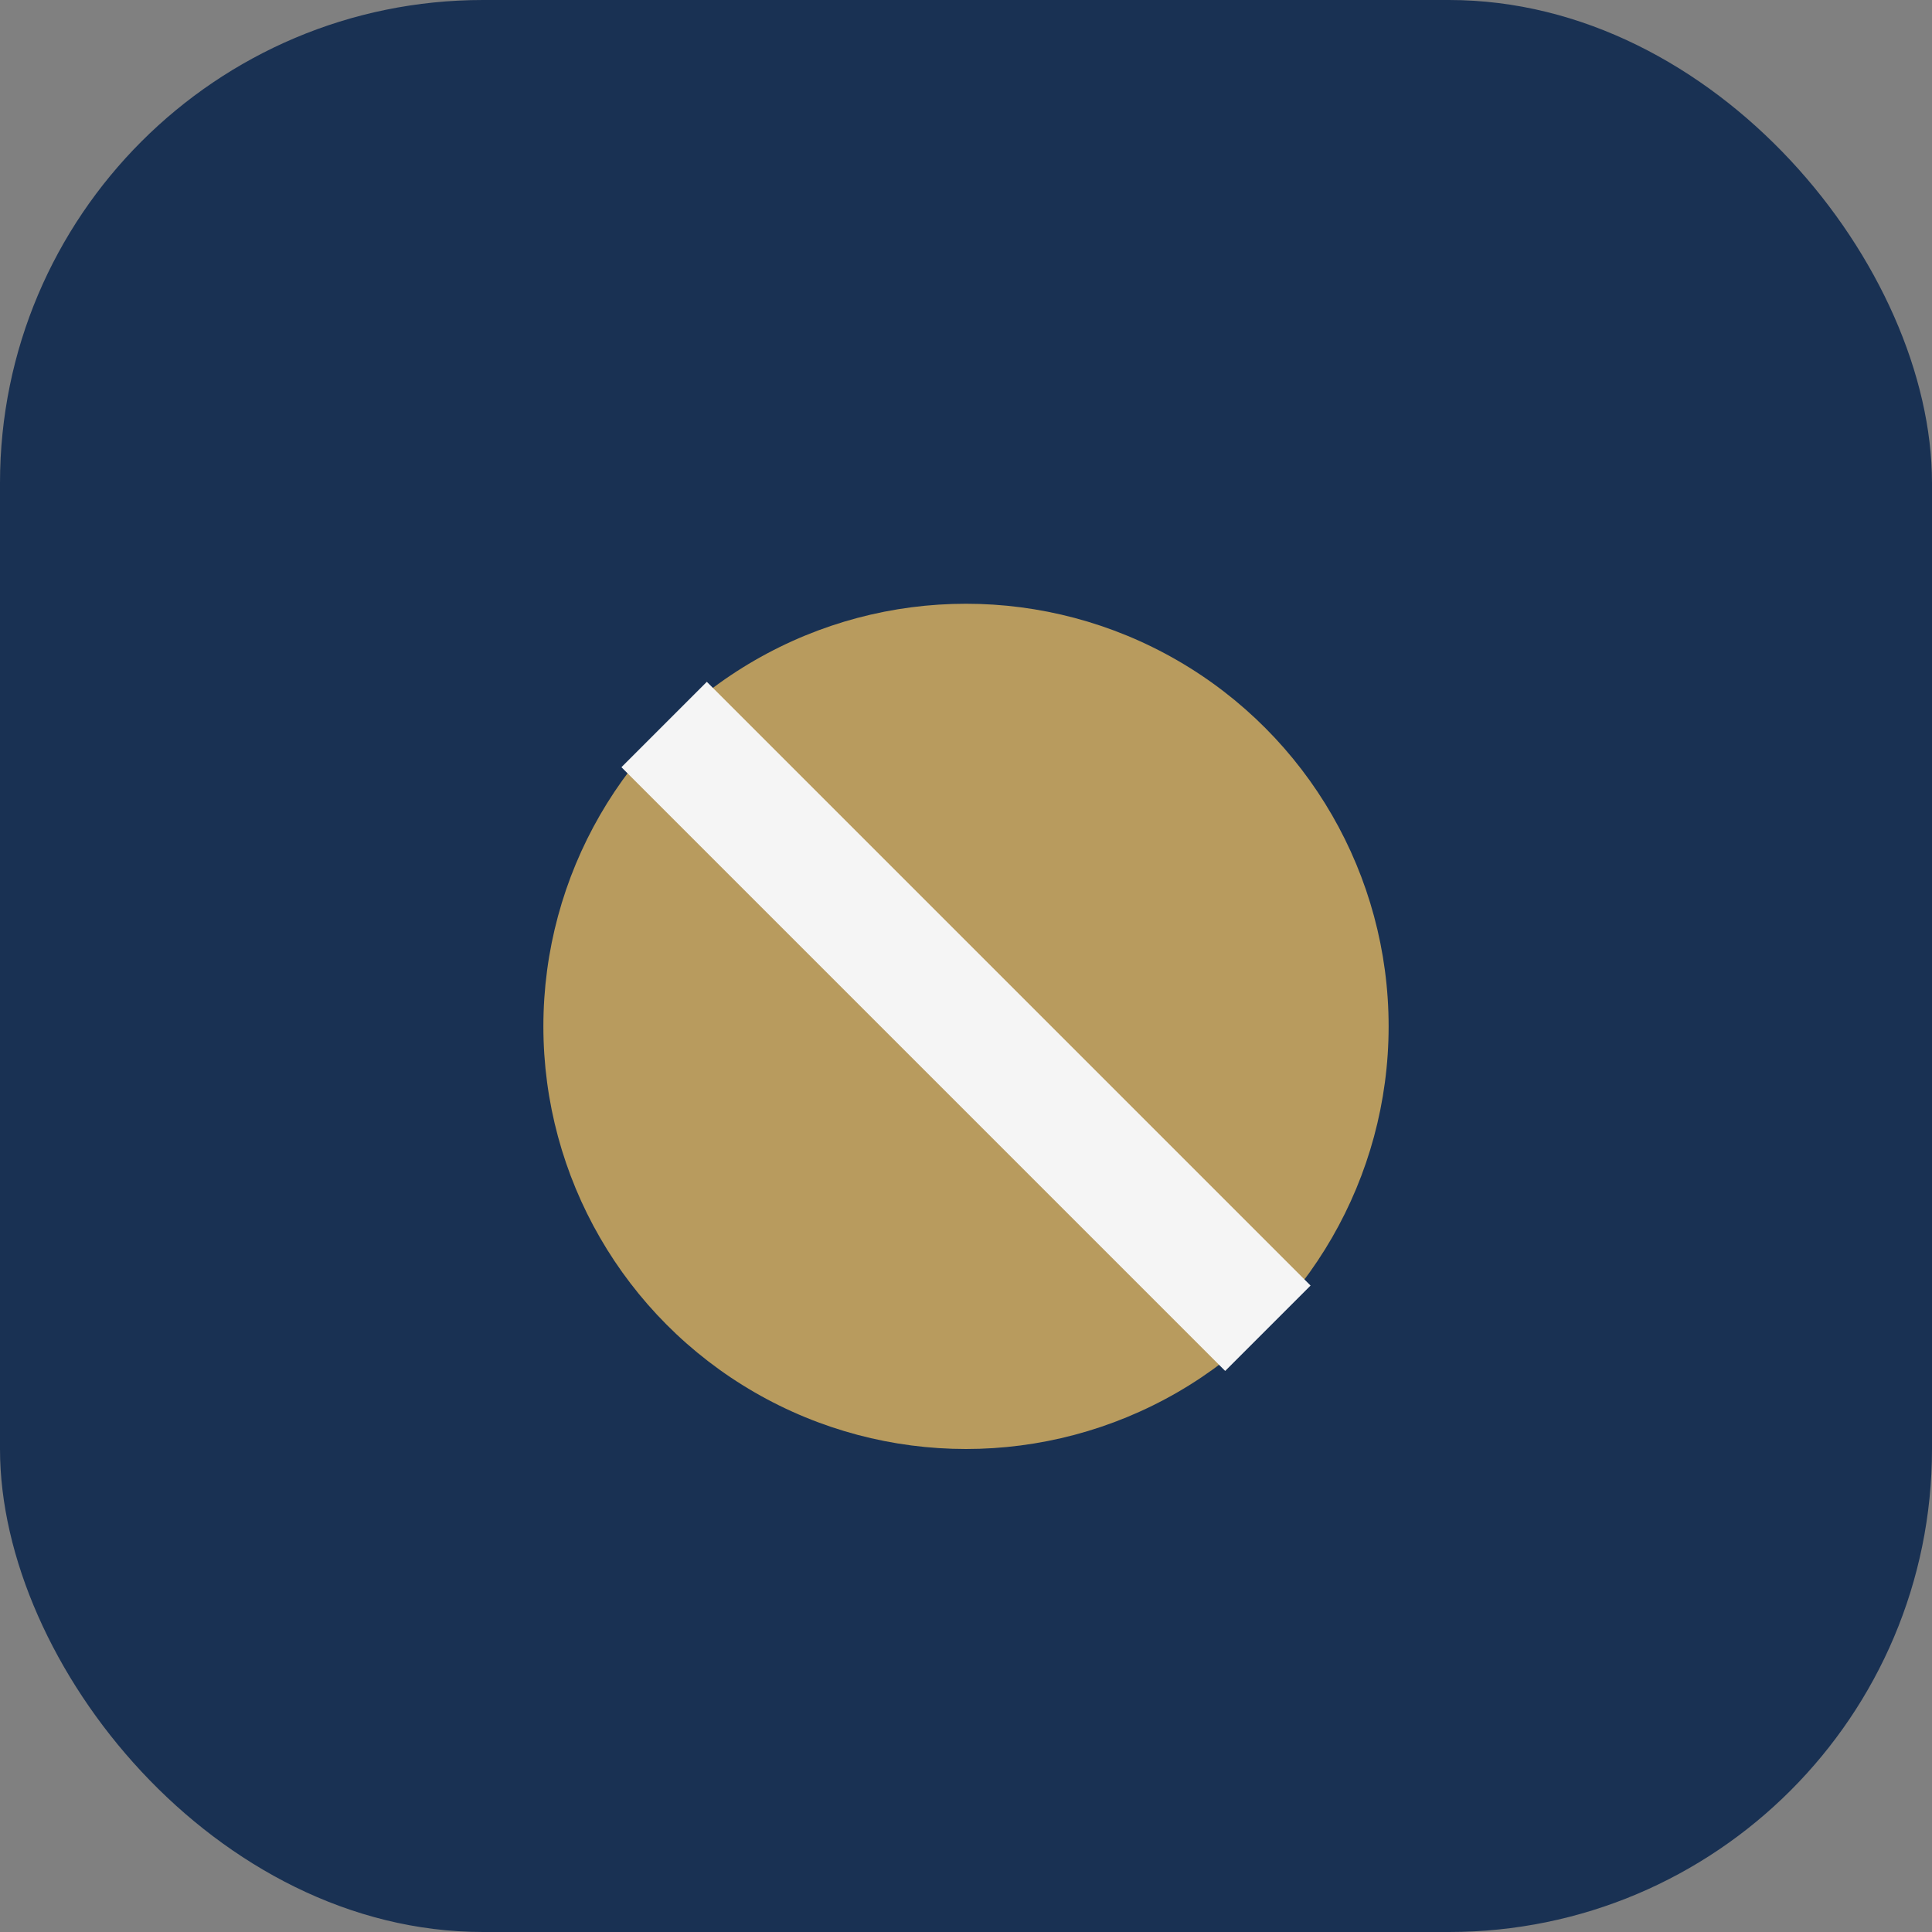
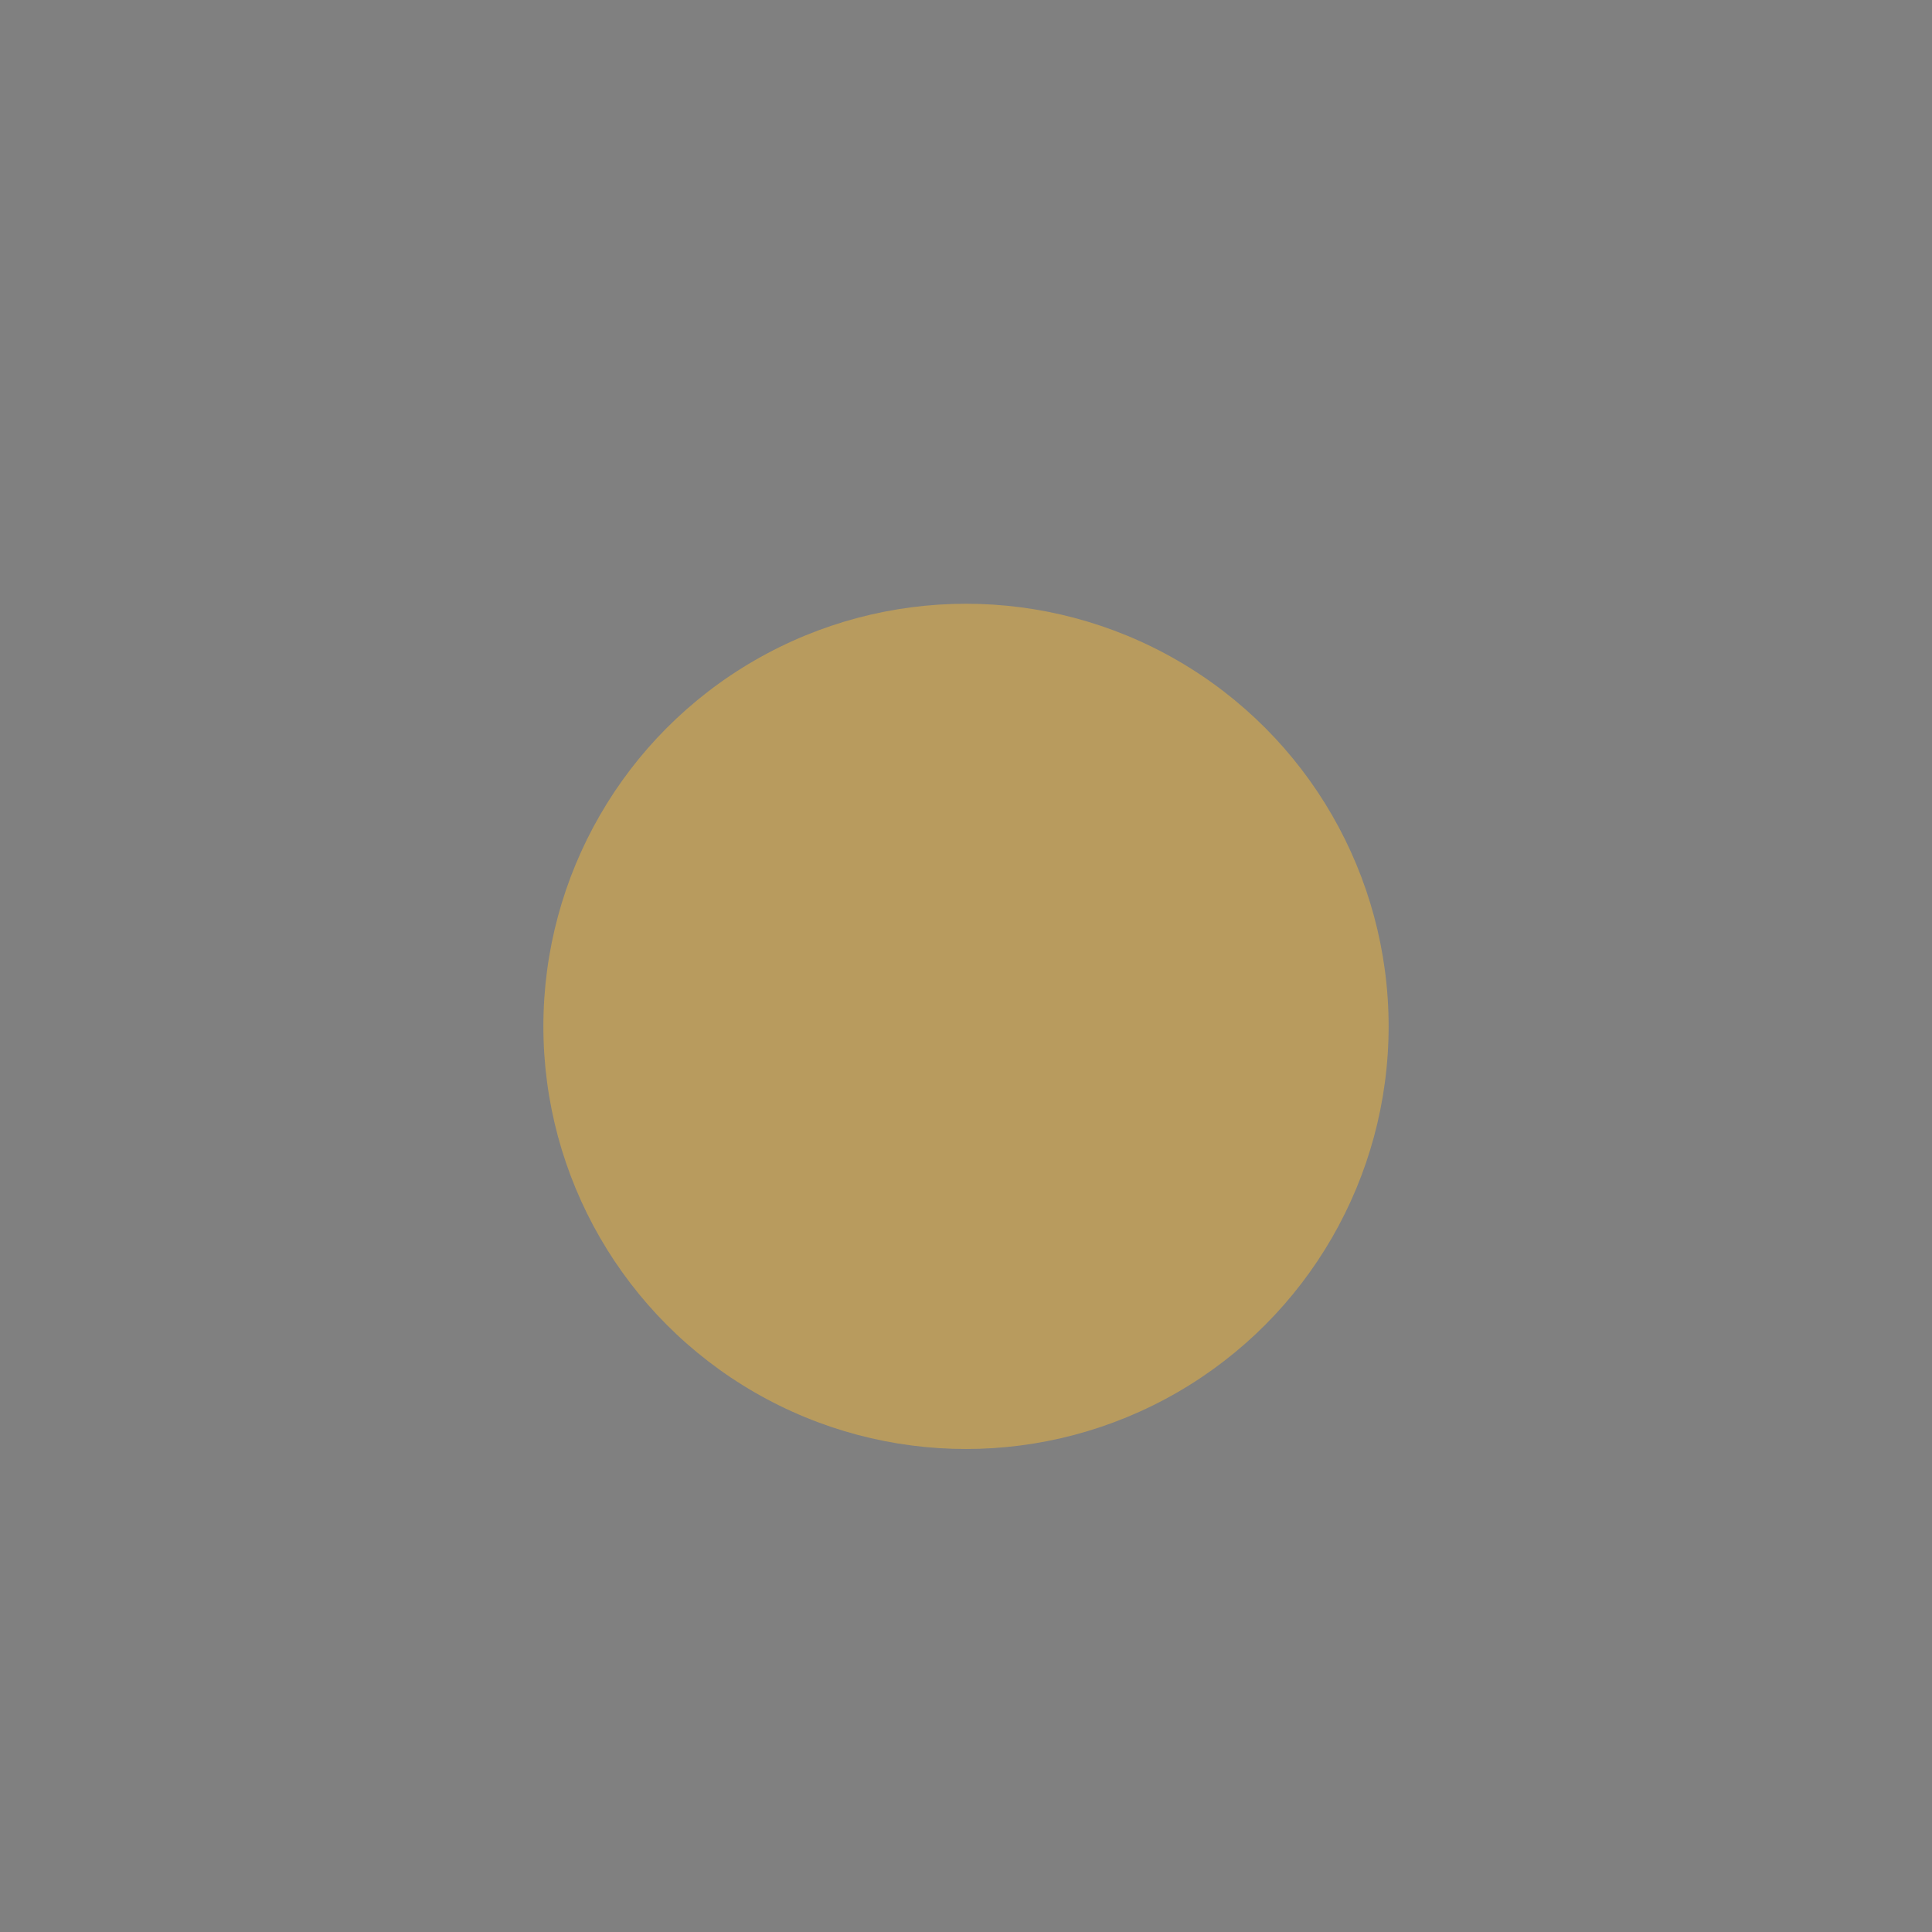
<svg xmlns="http://www.w3.org/2000/svg" width="32" height="32" viewBox="0 0 32 32">
  <rect x="0" y="0" width="32" height="32" fill="#808080" stroke="none" />
-   <rect width="32" height="32" rx="8" fill="#193153" />
  <circle cx="16" cy="17" r="7" fill="#B89B5E" />
-   <path d="M11 12l10 10" stroke="#F5F5F5" stroke-width="2" />
</svg>